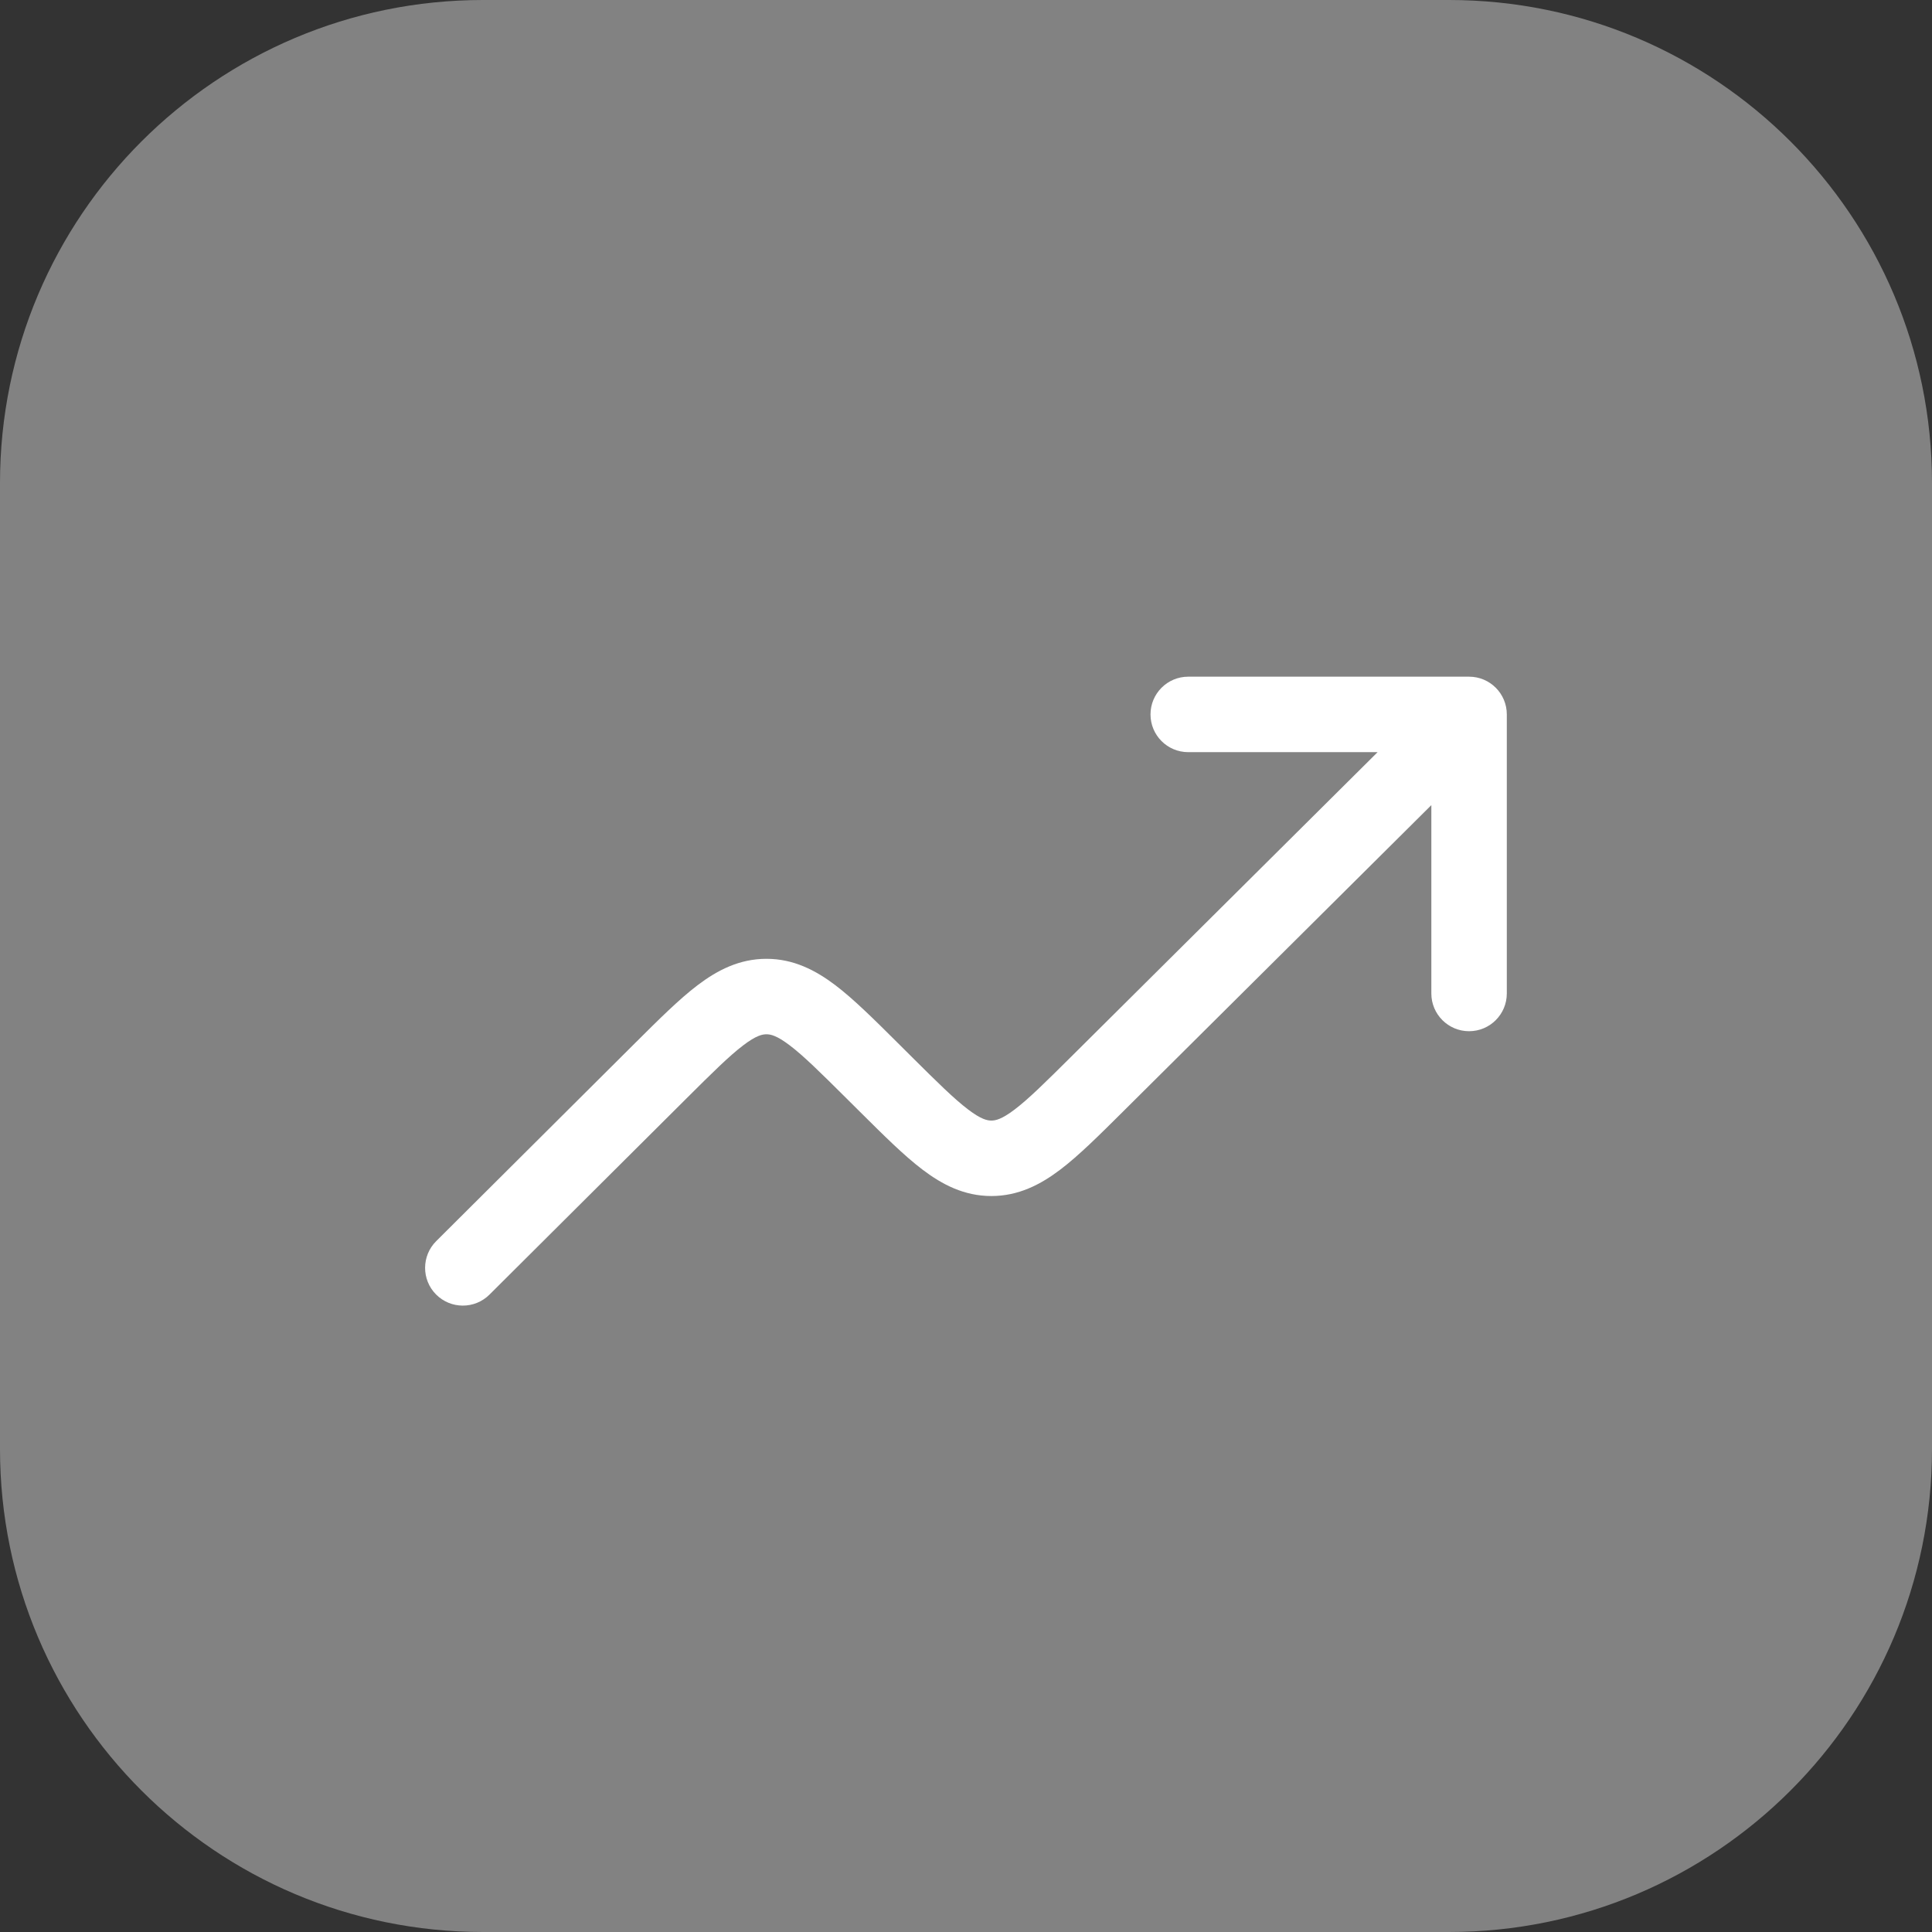
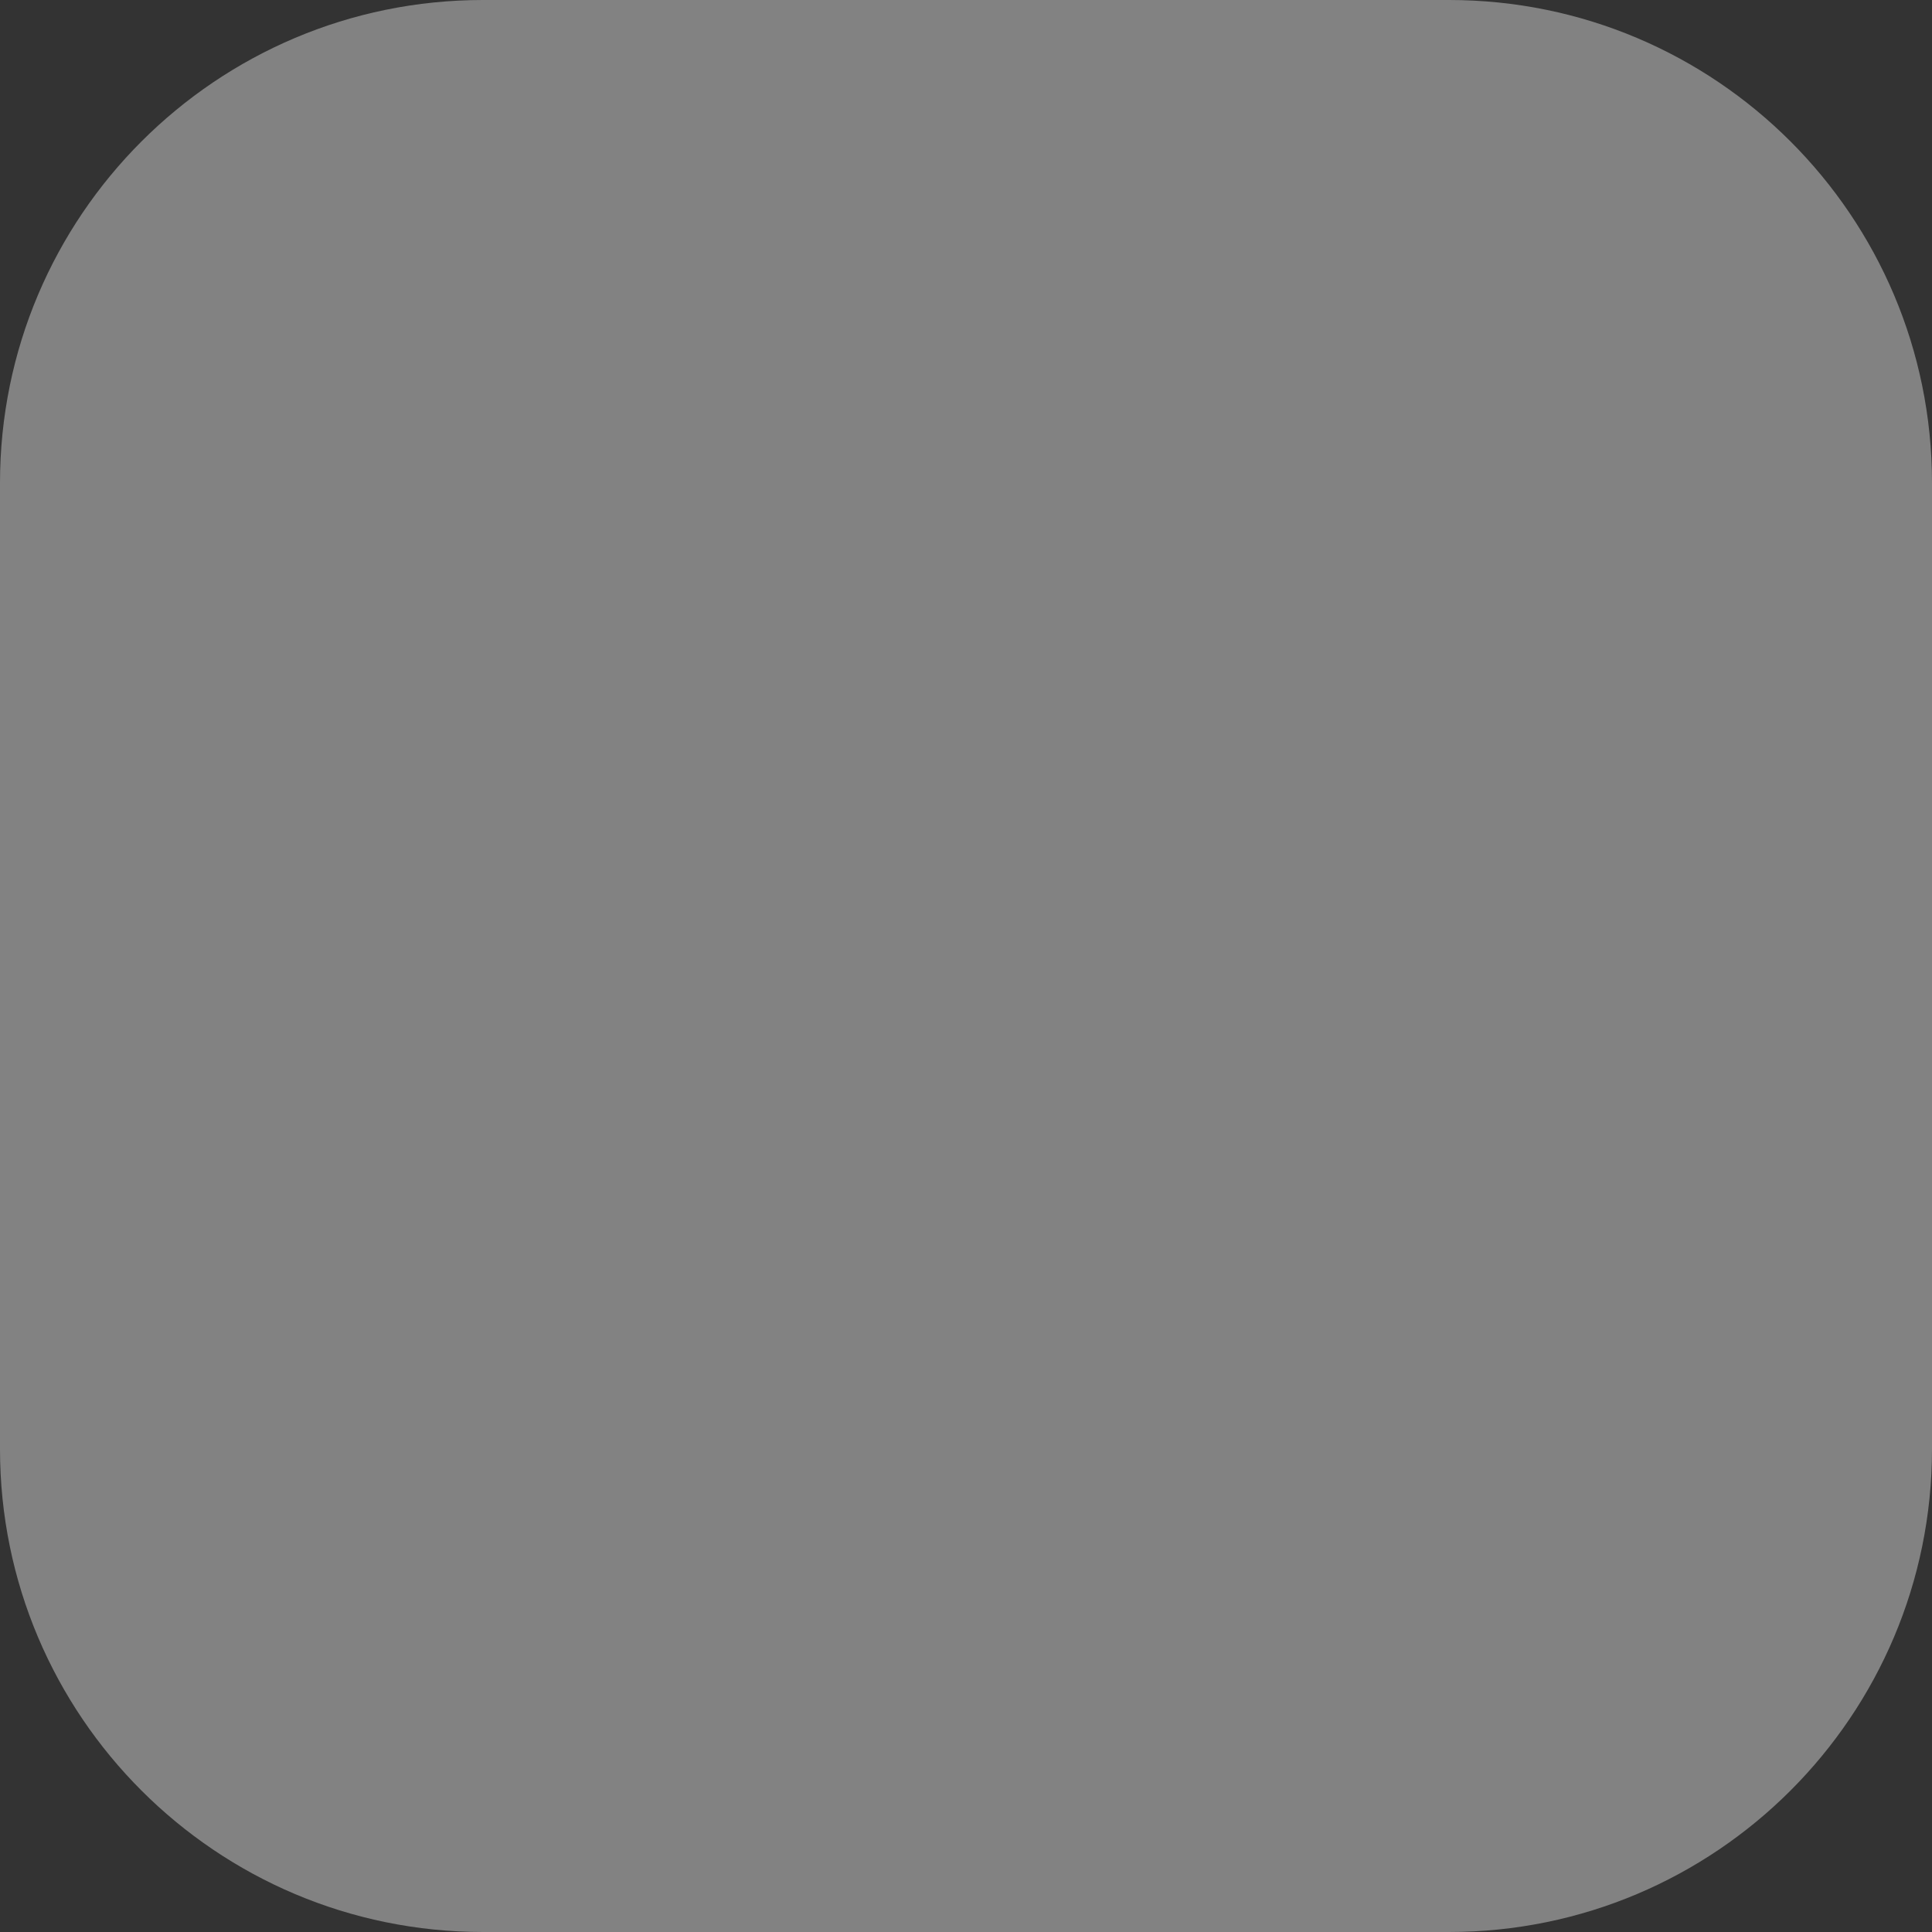
<svg xmlns="http://www.w3.org/2000/svg" width="64" height="64" viewBox="0 0 64 64" fill="none">
  <rect x="0" y="0" width="64" height="64" fill="#333333" stroke="none" />
  <path d="M0 16C0 7.163 7.163 0 16 0H48C56.837 0 64 7.163 64 16V48C64 56.837 56.837 64 48 64H16C7.163 64 0 56.837 0 48V16Z" fill="white" fill-opacity="0.39" />
-   <path fill-rule="evenodd" clip-rule="evenodd" d="M38.112 23.666C38.112 22.976 38.671 22.416 39.362 22.416H48.665C49.356 22.416 49.915 22.976 49.915 23.666V32.91C49.915 33.6 49.356 34.16 48.665 34.16C47.975 34.16 47.415 33.6 47.415 32.91V26.671L37.189 36.835C36.407 37.612 35.734 38.282 35.122 38.746C34.466 39.243 33.737 39.62 32.84 39.62C31.943 39.62 31.215 39.243 30.559 38.745C29.947 38.281 29.274 37.611 28.492 36.834L28.035 36.38C27.178 35.528 26.623 34.979 26.16 34.628C25.727 34.299 25.524 34.262 25.39 34.262C25.255 34.262 25.052 34.299 24.619 34.629C24.157 34.98 23.602 35.529 22.745 36.382L16.214 42.886C15.725 43.373 14.933 43.371 14.446 42.882C13.959 42.393 13.961 41.601 14.45 41.114L21.039 34.552C21.821 33.774 22.494 33.103 23.106 32.638C23.762 32.14 24.491 31.762 25.389 31.762C26.286 31.762 27.015 32.139 27.672 32.636C28.284 33.101 28.958 33.771 29.74 34.549L30.197 35.004C31.053 35.855 31.608 36.403 32.071 36.754C32.504 37.083 32.706 37.12 32.841 37.12C32.975 37.12 33.178 37.083 33.611 36.754C34.073 36.404 34.628 35.855 35.485 35.004L45.635 24.916H39.362C38.671 24.916 38.112 24.357 38.112 23.666Z" fill="white" />
</svg>